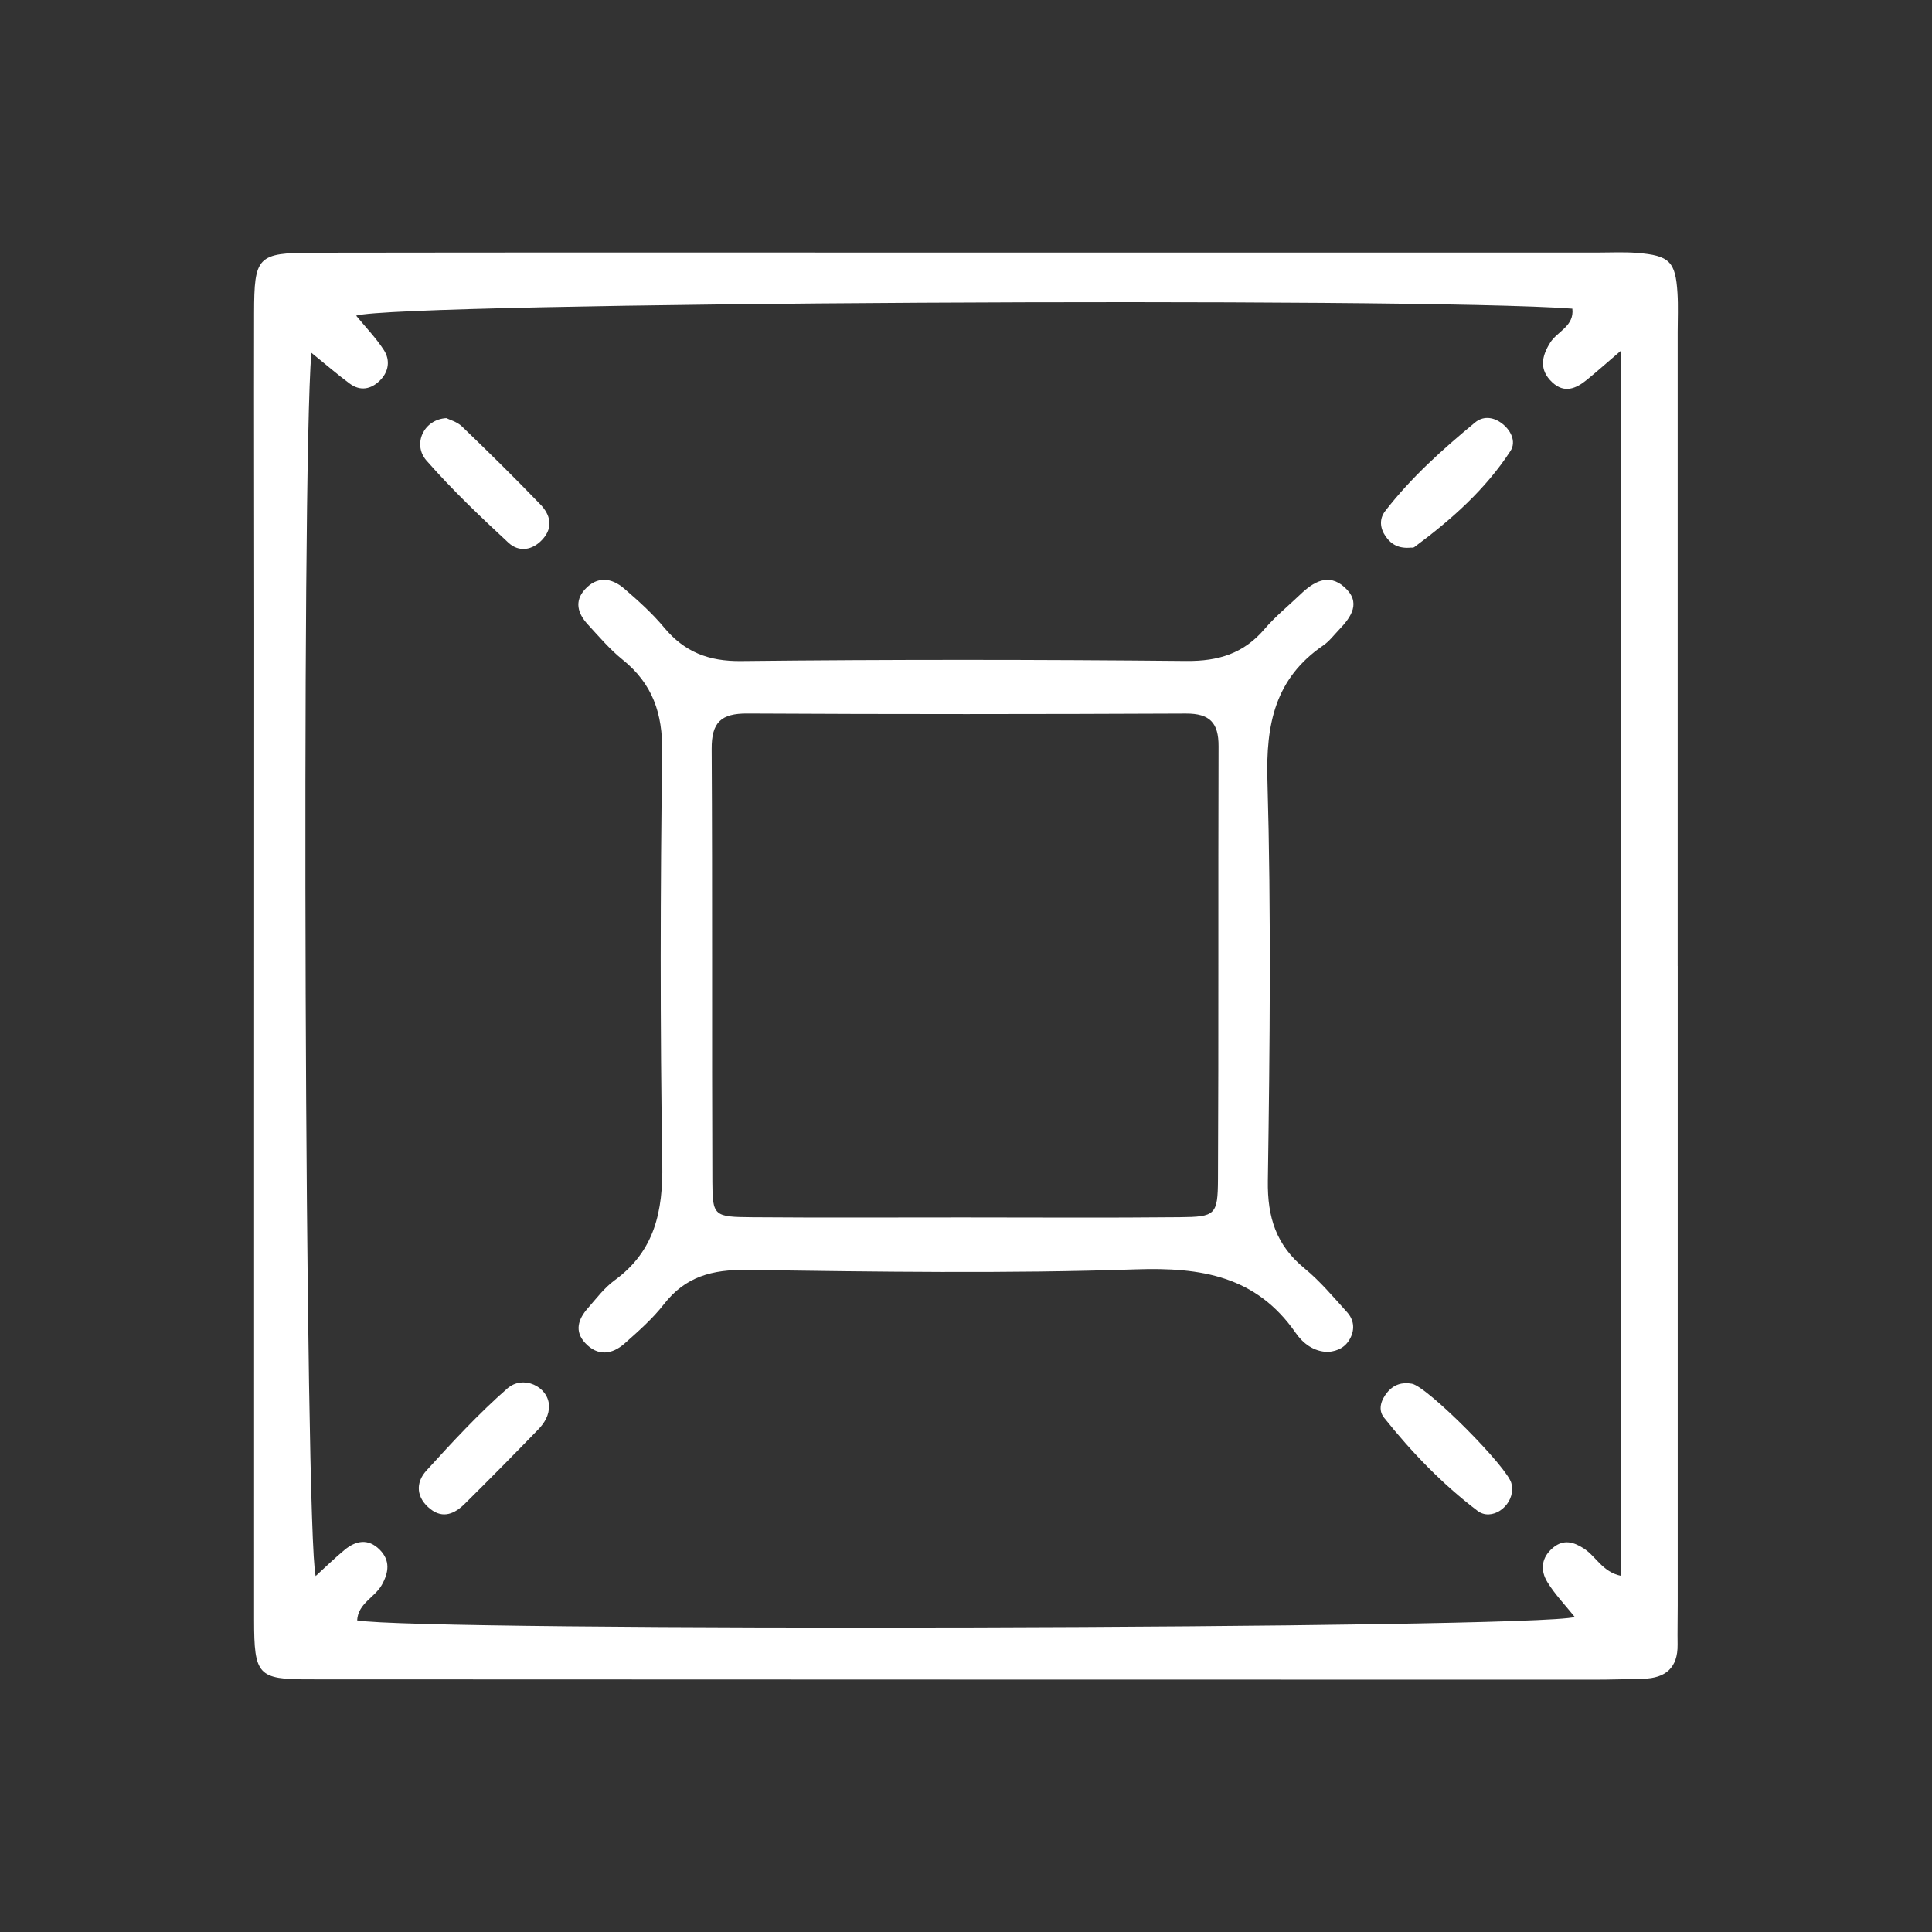
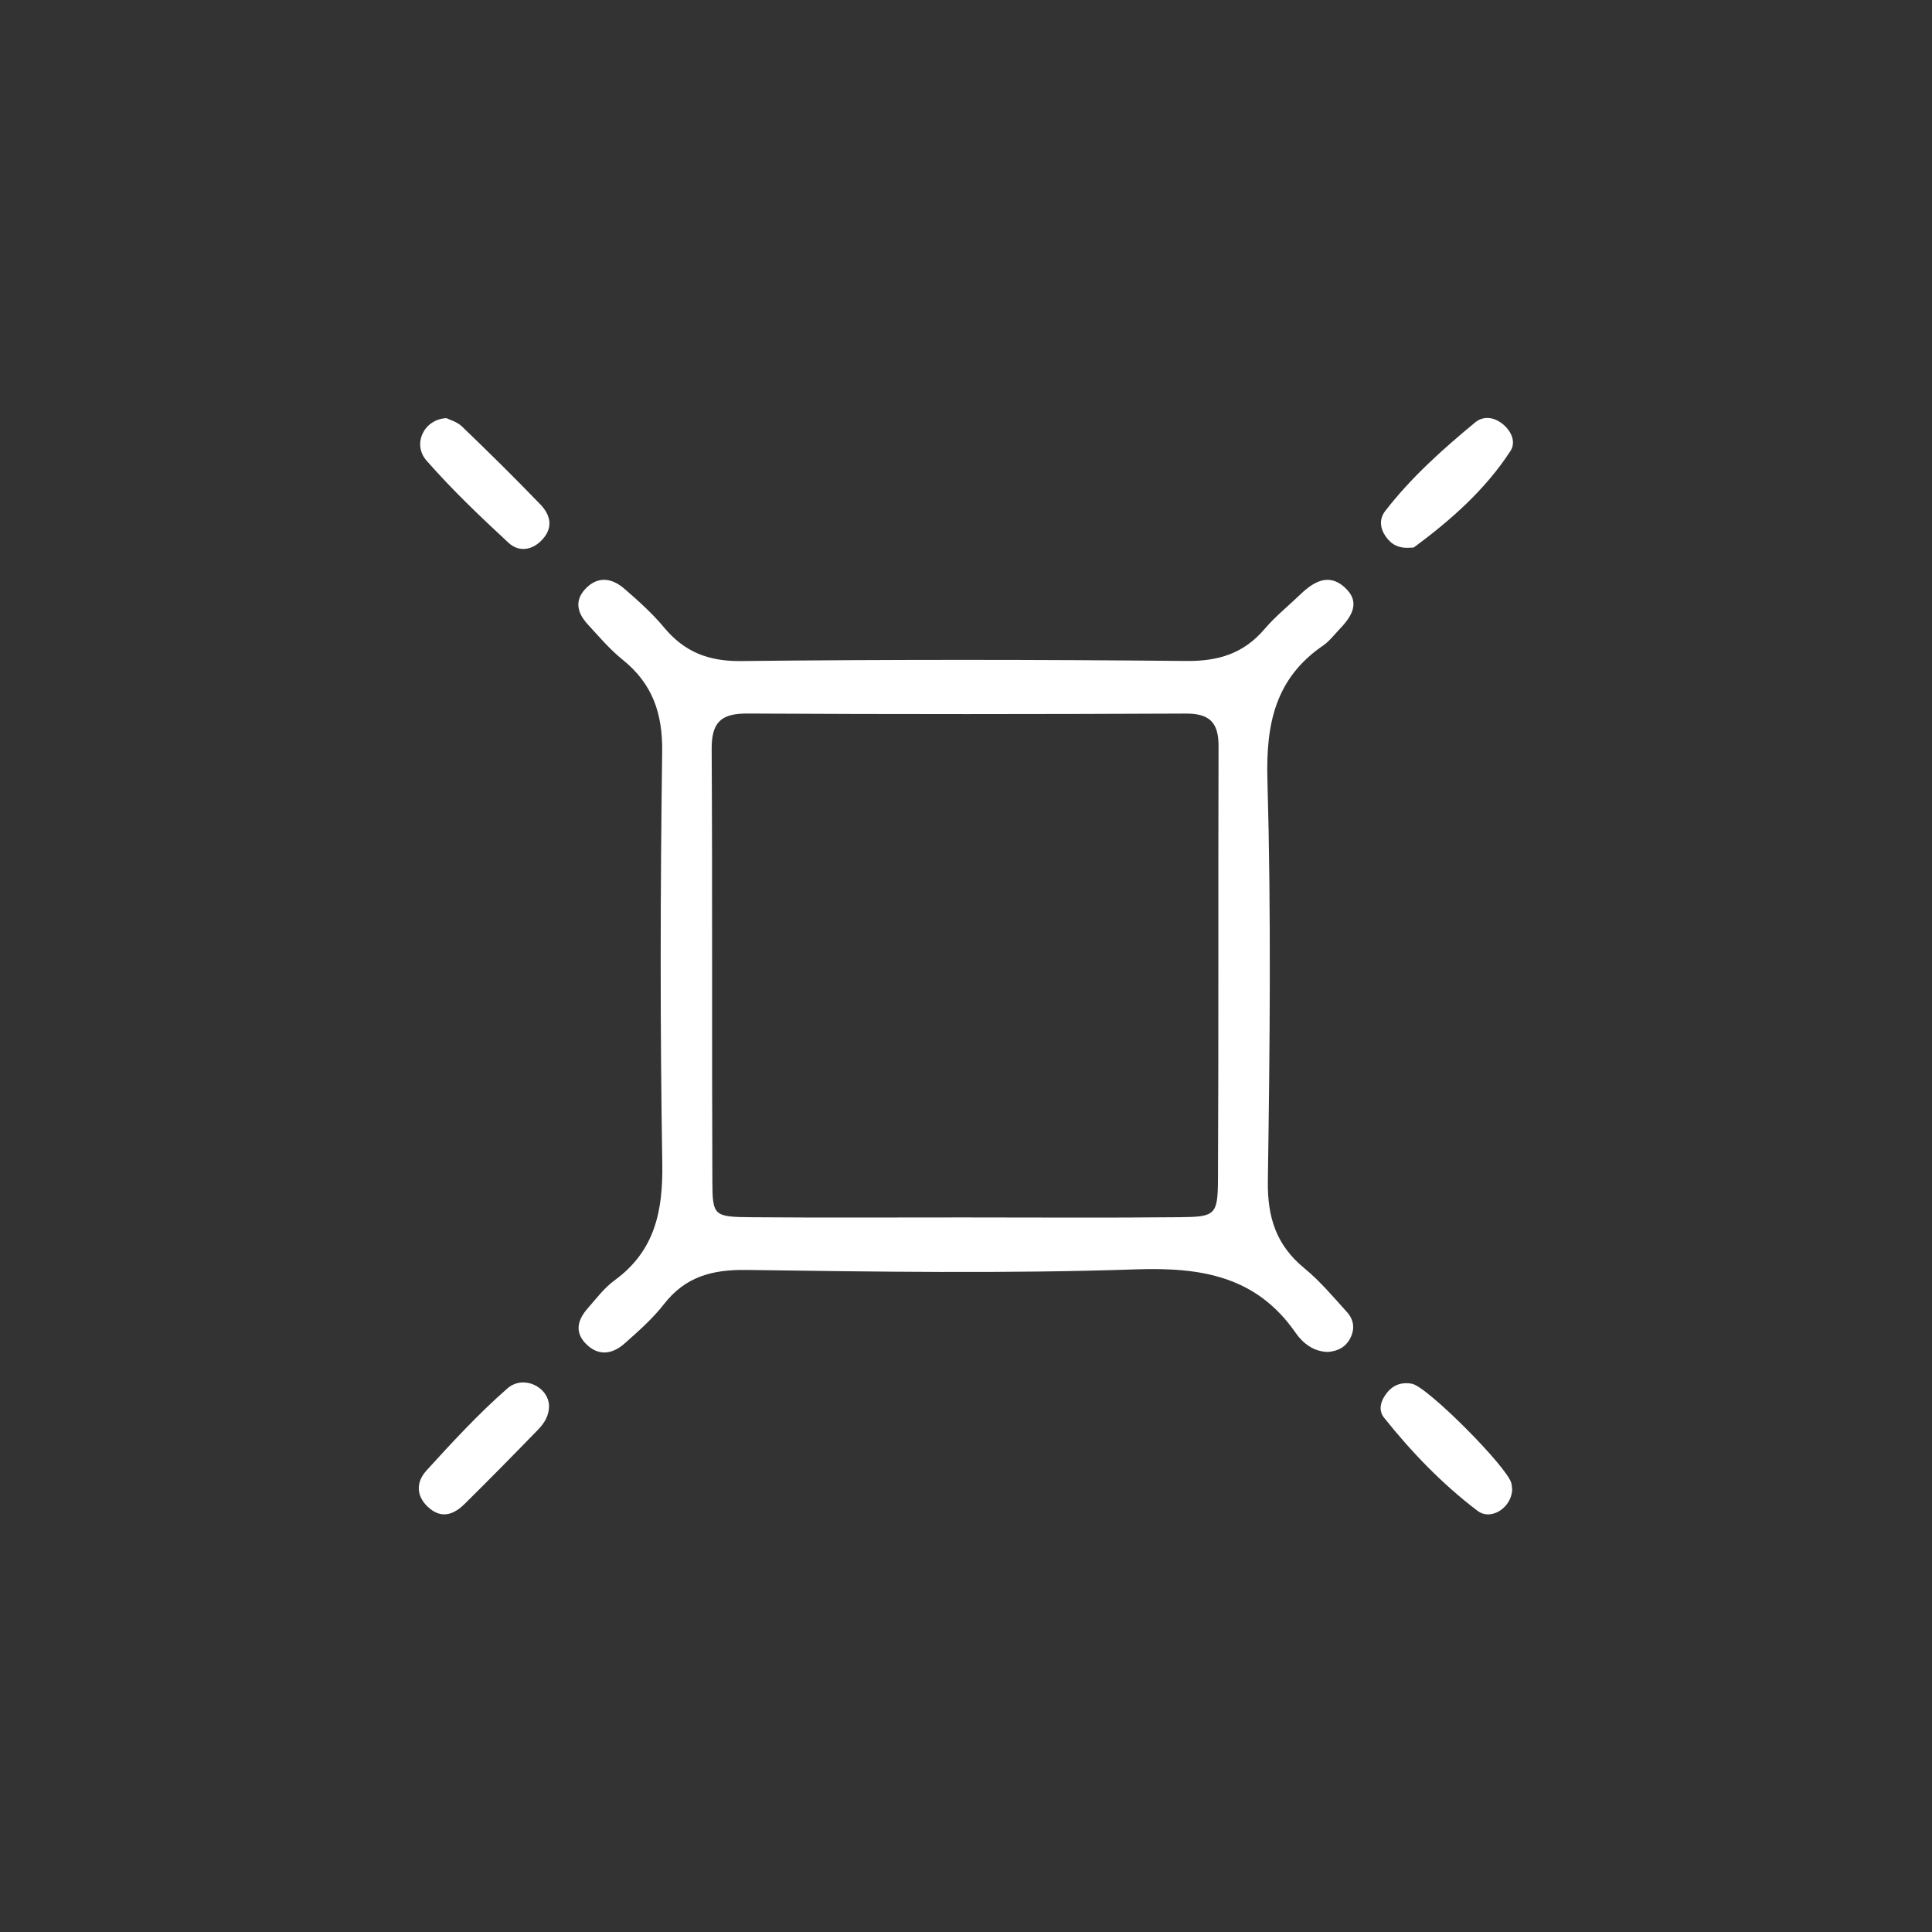
<svg xmlns="http://www.w3.org/2000/svg" id="Layer_1" viewBox="0 0 500 500">
  <rect x="0" y="0" width="500" height="500" fill="#333333" stroke="none" />
  <defs>
    <style>.cls-1{fill:#fff;stroke-width:0px;}</style>
  </defs>
-   <path class="cls-1" d="M434.19,250.01c0,55.18,0,110.35,0,165.53,0,3.36-.08,6.72-.03,10.08.08,6.02-3.13,8.7-8.87,8.84-4.32.11-8.63.24-12.95.24-110.83-.01-221.66-.03-332.49-.08-13.07,0-14.08-1.06-14.09-15.33-.02-85.88.02-171.77.03-257.65,0-26.87-.08-53.74-.03-80.61.03-14.69.83-15.61,15.35-15.63,57.1-.09,114.19-.04,171.29-.04,53.74,0,107.48,0,161.22,0,3.36,0,6.73-.18,10.07.09,8.38.67,9.94,2.24,10.44,10.39.21,3.35.05,6.72.05,10.07,0,54.7,0,109.4,0,164.09ZM80.58,91.3c-2.65,31.54-1.65,305.39,1.11,316.58,2.64-2.4,4.98-4.71,7.52-6.8,2.91-2.39,6.06-2.98,9.01-.07,2.84,2.81,2.4,5.94.59,9.17-1.82,3.24-6.14,4.79-6.38,9.17,16.17,2.95,304.84,2.22,315.12-.87-2.45-3.06-5.12-5.82-7.08-9.01-1.93-3.14-1.58-6.46,1.53-8.99,2.69-2.18,5.27-1.43,7.9.27,3.17,2.05,4.81,6.07,9.62,7.08V90.74c-3.82,3.27-6.27,5.46-8.82,7.54-2.81,2.3-5.84,3.61-8.98.67-3.43-3.21-2.8-6.7-.5-10.32,1.81-2.86,6.24-4.23,5.7-8.75-40.78-3.06-303.66-1.63-314.75,1.81,2.5,3.05,5.17,5.79,7.19,8.93,1.68,2.61,1.25,5.6-1.06,7.88-2.3,2.27-5.07,2.79-7.78.79-3.03-2.23-5.88-4.71-9.95-8Z" />
-   <path class="cls-1" d="M343.71,349.88c-3.73-.05-6.5-2.21-8.39-4.93-10.21-14.72-24.46-17.01-41.36-16.44-33.56,1.13-67.18.61-100.77.15-8.87-.12-15.82,1.72-21.37,8.87-2.92,3.76-6.59,6.98-10.17,10.16-3.26,2.89-6.96,3.35-10.19-.1-2.86-3.06-1.81-6.2.63-8.98,2.21-2.52,4.29-5.31,6.96-7.26,10.42-7.6,12.55-17.9,12.35-30.21-.58-35.5-.51-71.03-.03-106.54.14-9.96-2.49-17.64-10.22-23.86-3.34-2.69-6.17-6.03-9.09-9.21-2.51-2.74-3.48-5.92-.69-8.99,3.19-3.52,6.91-3.03,10.19-.2,3.62,3.13,7.24,6.37,10.29,10.04,5.29,6.36,11.52,8.8,19.98,8.7,38.39-.42,76.79-.39,115.18-.02,8.31.08,14.84-1.92,20.24-8.25,2.79-3.27,6.19-6.01,9.31-9,3.37-3.23,7.23-5.55,11.36-1.88,4.44,3.95,1.82,7.72-1.4,11.07-1.33,1.38-2.52,2.99-4.08,4.05-12.46,8.53-14.85,20.39-14.43,34.91.98,34.53.62,69.1.11,103.65-.14,9.43,2.17,16.65,9.47,22.63,4.05,3.32,7.48,7.43,11.02,11.34,1.7,1.88,2.1,4.23.88,6.67-1.2,2.38-3.22,3.41-5.76,3.63ZM249.29,315.07c18.68,0,37.35.13,56.03-.06,9.21-.09,9.84-.55,9.89-9.83.19-37.35.03-74.71.15-112.06.02-6.04-2.24-8.48-8.46-8.45-37.83.17-75.66.2-113.49-.01-6.81-.04-9.27,2.29-9.23,9.16.22,37.35.02,74.71.18,112.06.04,8.86.42,9.06,10.34,9.14,18.2.15,36.39.04,54.59.05Z" />
+   <path class="cls-1" d="M343.71,349.88c-3.73-.05-6.5-2.21-8.39-4.93-10.21-14.72-24.46-17.01-41.36-16.44-33.56,1.13-67.18.61-100.77.15-8.87-.12-15.82,1.72-21.37,8.87-2.92,3.76-6.59,6.98-10.17,10.16-3.26,2.89-6.96,3.35-10.19-.1-2.86-3.06-1.81-6.2.63-8.98,2.21-2.52,4.29-5.31,6.96-7.26,10.42-7.6,12.55-17.9,12.35-30.21-.58-35.5-.51-71.03-.03-106.54.14-9.96-2.49-17.64-10.22-23.86-3.34-2.69-6.17-6.03-9.09-9.21-2.51-2.74-3.48-5.92-.69-8.99,3.19-3.52,6.91-3.03,10.19-.2,3.62,3.13,7.24,6.37,10.29,10.04,5.29,6.36,11.52,8.8,19.98,8.7,38.39-.42,76.79-.39,115.18-.02,8.31.08,14.84-1.92,20.24-8.25,2.79-3.27,6.19-6.01,9.31-9,3.37-3.23,7.23-5.55,11.36-1.88,4.44,3.95,1.82,7.72-1.4,11.07-1.33,1.38-2.52,2.99-4.08,4.05-12.46,8.53-14.85,20.39-14.43,34.91.98,34.53.62,69.1.11,103.65-.14,9.43,2.17,16.65,9.47,22.63,4.05,3.32,7.48,7.43,11.02,11.34,1.7,1.88,2.1,4.23.88,6.67-1.2,2.38-3.22,3.41-5.76,3.63ZM249.29,315.07c18.68,0,37.35.13,56.03-.06,9.21-.09,9.84-.55,9.89-9.83.19-37.35.03-74.71.15-112.06.02-6.04-2.24-8.48-8.46-8.45-37.83.17-75.66.2-113.49-.01-6.81-.04-9.27,2.29-9.23,9.16.22,37.35.02,74.71.18,112.06.04,8.86.42,9.06,10.34,9.14,18.2.15,36.39.04,54.59.05" />
  <path class="cls-1" d="M365.19,141.72c-3.14.31-5.12-.79-6.57-2.88-1.5-2.16-1.71-4.55-.12-6.6,6.7-8.67,14.83-15.94,23.23-22.89,1.99-1.64,4.42-1.51,6.6-.03,2.68,1.82,4.15,4.97,2.59,7.37-6.5,10-15.34,17.82-24.87,24.88-.33.25-.92.15-.85.14Z" />
  <path class="cls-1" d="M142.08,363.7c.09,2.56-1.18,4.59-2.83,6.29-6.27,6.47-12.59,12.89-19,19.22-2.53,2.5-5.57,3.92-8.86,1.33-3.65-2.87-3.95-6.75-1.04-9.95,6.69-7.35,13.47-14.7,20.93-21.24,4.12-3.62,10.54-.51,10.8,4.34Z" />
  <path class="cls-1" d="M391.34,385.39c0,4.59-5.35,8.34-8.96,5.61-9.11-6.91-17.06-15.17-24.2-24.12-1.6-2-.82-4.52.86-6.55,1.69-2.04,3.88-2.68,6.36-2.22,4.03.74,25.01,21.86,25.77,25.86.09.47.12.95.17,1.42Z" />
  <path class="cls-1" d="M115.51,108.21c.81.42,2.77.93,4.04,2.15,6.88,6.62,13.68,13.32,20.3,20.19,2.5,2.59,3.43,5.8.62,8.96-2.66,2.98-6.18,3.45-8.89.94-7.34-6.8-14.62-13.74-21.21-21.26-3.67-4.19-.76-10.65,5.15-10.98Z" />
</svg>